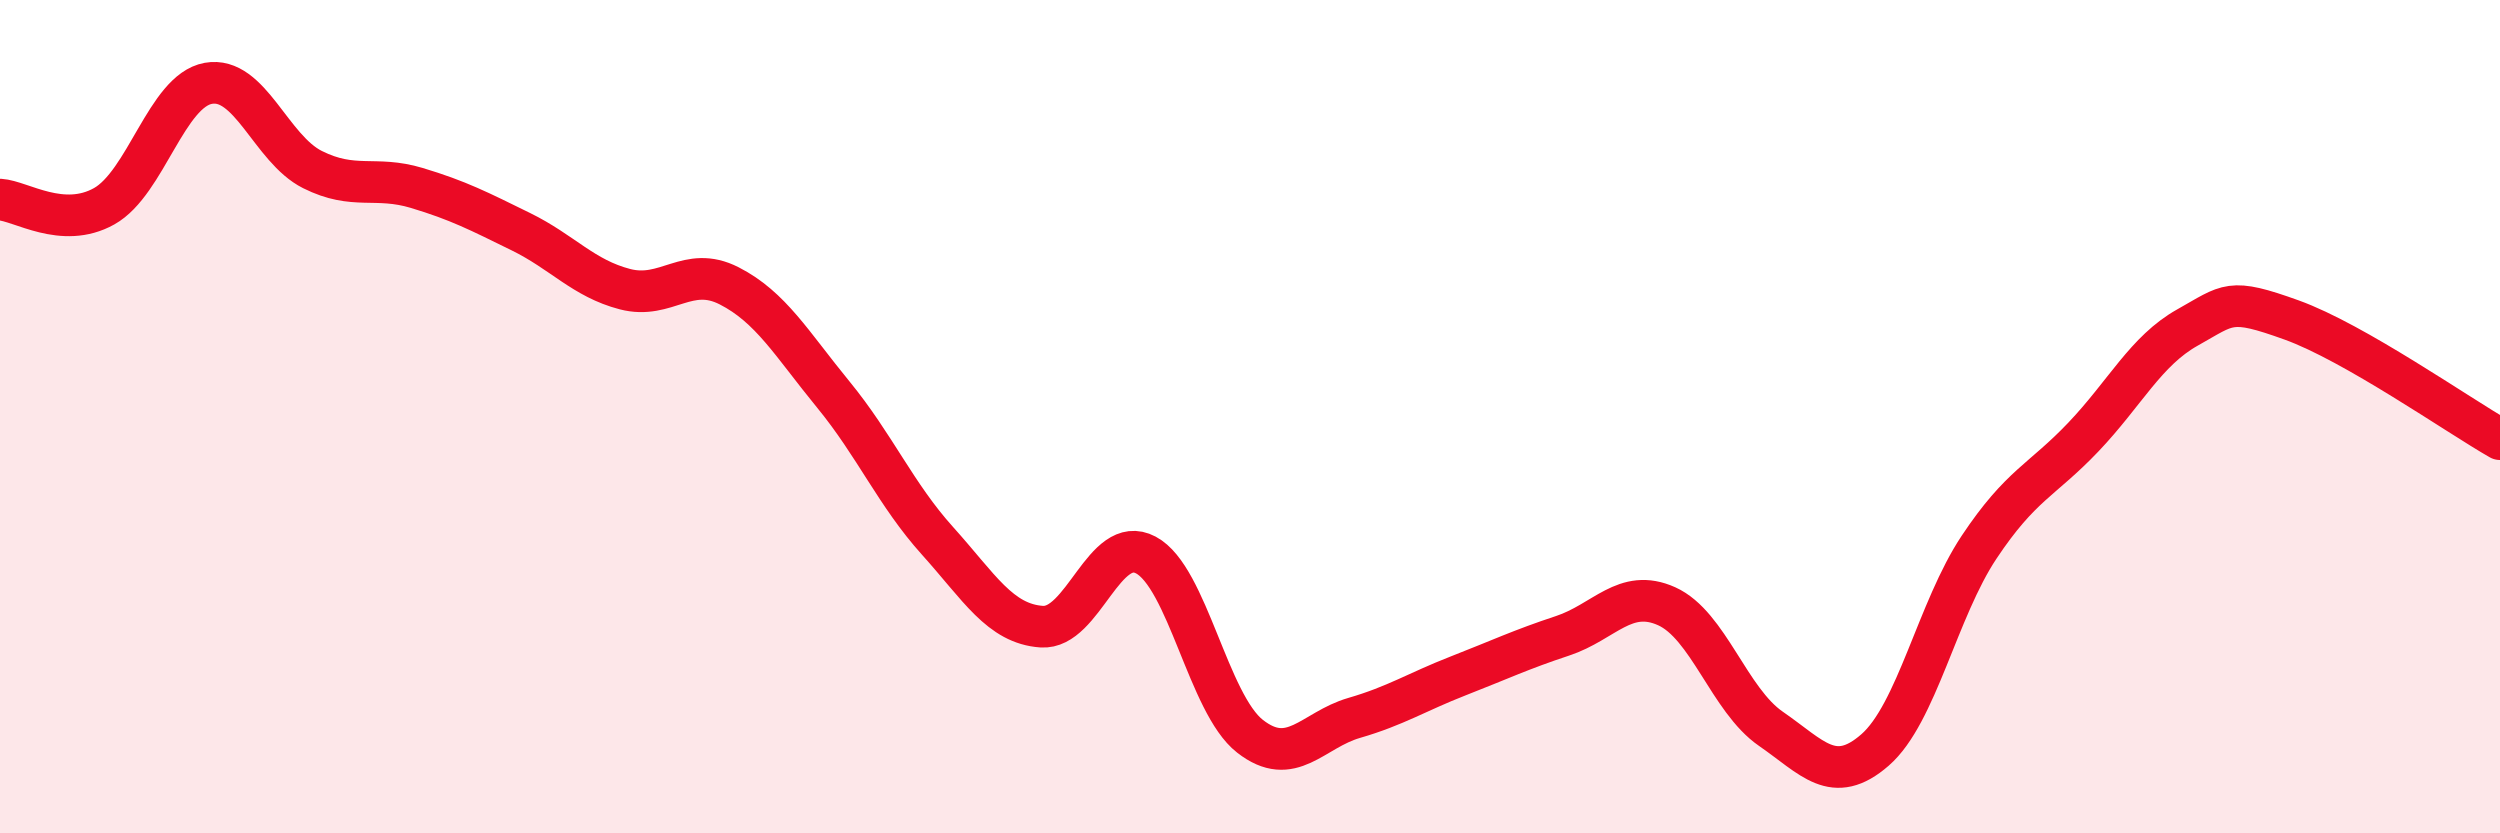
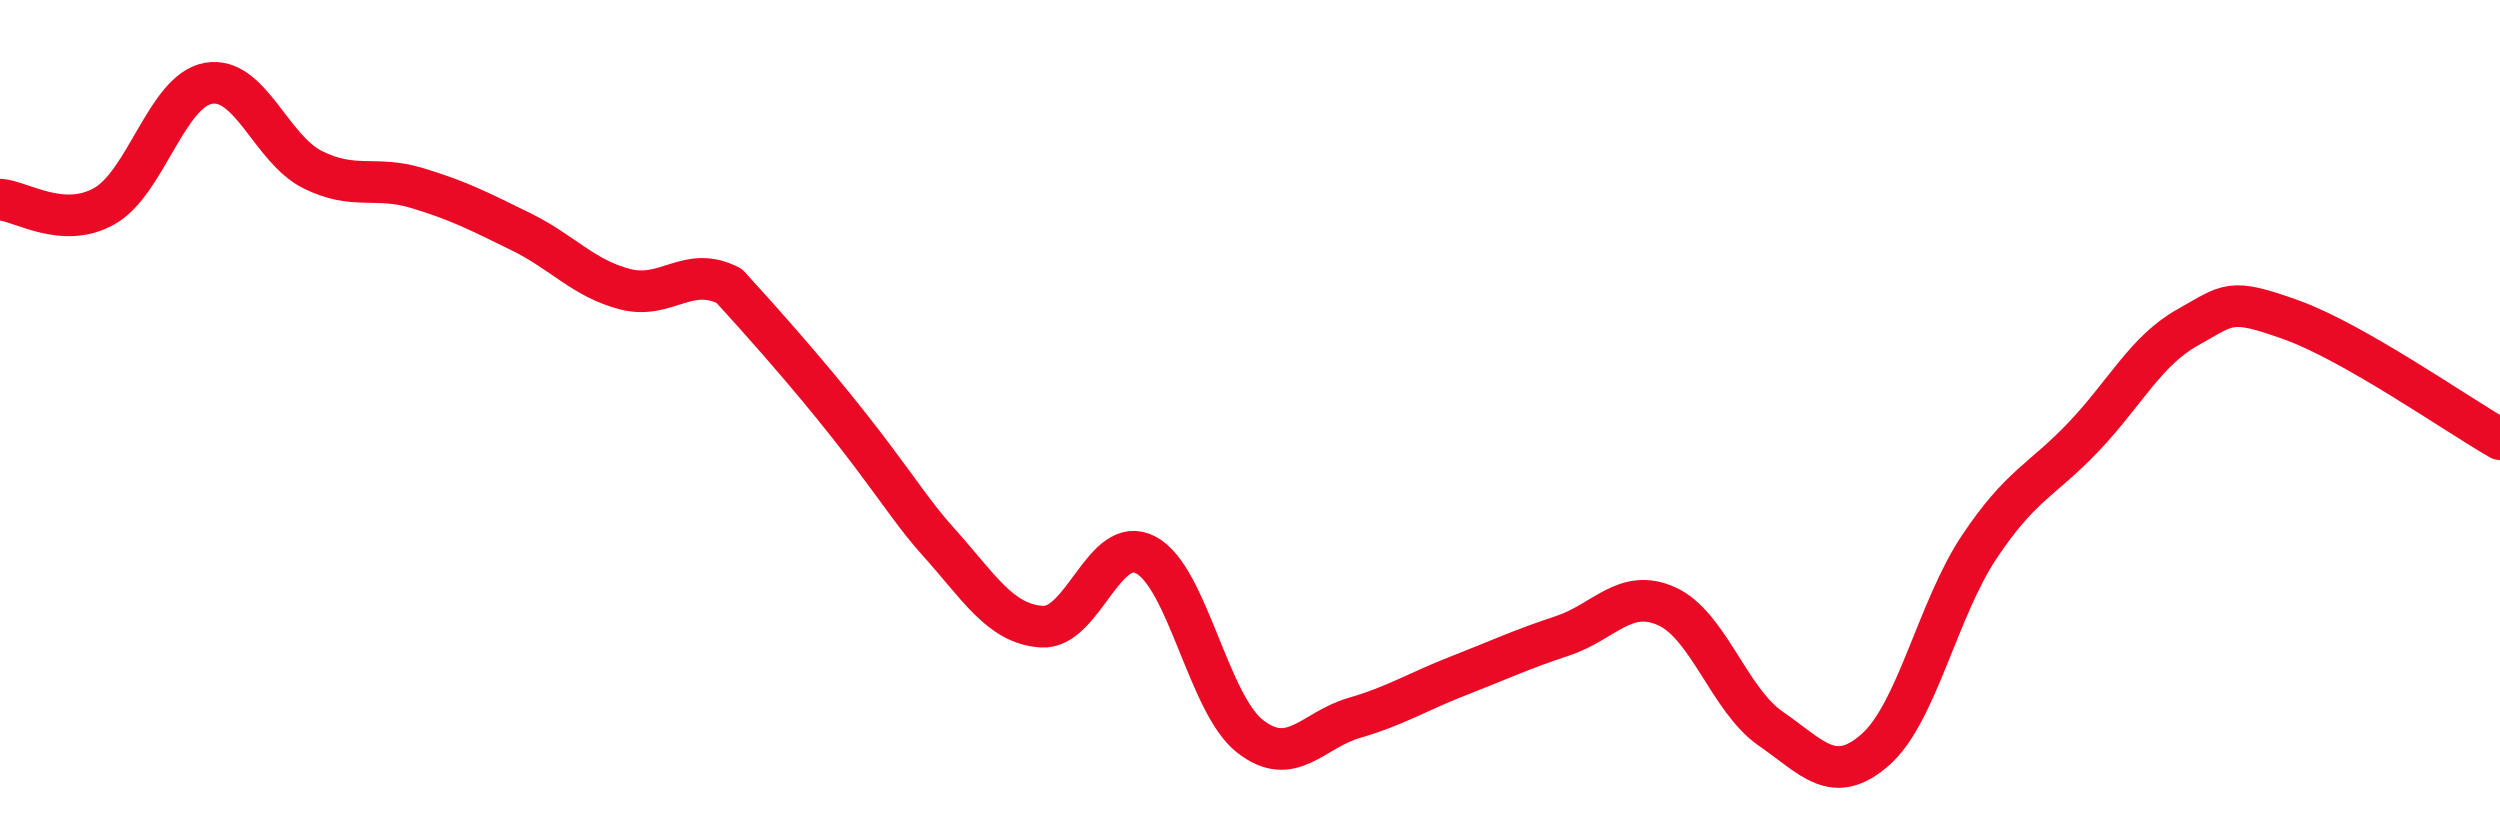
<svg xmlns="http://www.w3.org/2000/svg" width="60" height="20" viewBox="0 0 60 20">
-   <path d="M 0,4.79 C 0.5,4.82 1.5,5.51 2.5,4.95 C 3.5,4.39 4,2.18 5,2 C 6,1.82 6.5,3.57 7.5,4.07 C 8.5,4.57 9,4.21 10,4.51 C 11,4.81 11.5,5.07 12.5,5.56 C 13.5,6.05 14,6.68 15,6.94 C 16,7.2 16.5,6.35 17.5,6.86 C 18.5,7.37 19,8.25 20,9.47 C 21,10.69 21.5,11.87 22.5,12.98 C 23.5,14.09 24,14.97 25,15.04 C 26,15.11 26.5,12.79 27.5,13.32 C 28.5,13.85 29,16.89 30,17.67 C 31,18.45 31.5,17.52 32.5,17.23 C 33.5,16.94 34,16.61 35,16.22 C 36,15.83 36.5,15.59 37.5,15.26 C 38.5,14.93 39,14.1 40,14.55 C 41,15 41.5,16.8 42.5,17.49 C 43.5,18.18 44,18.87 45,18 C 46,17.13 46.5,14.63 47.5,13.13 C 48.5,11.63 49,11.54 50,10.49 C 51,9.44 51.5,8.42 52.5,7.86 C 53.5,7.3 53.5,7.14 55,7.68 C 56.5,8.22 59,9.97 60,10.54L60 20L0 20Z" fill="#EB0A25" opacity="0.1" stroke-linecap="round" stroke-linejoin="round" />
-   <path d="M 0,4.79 C 0.5,4.82 1.5,5.51 2.5,4.95 C 3.5,4.39 4,2.18 5,2 C 6,1.82 6.5,3.57 7.5,4.07 C 8.5,4.57 9,4.21 10,4.51 C 11,4.81 11.5,5.07 12.5,5.56 C 13.5,6.05 14,6.68 15,6.94 C 16,7.2 16.5,6.35 17.5,6.86 C 18.5,7.37 19,8.25 20,9.47 C 21,10.69 21.5,11.87 22.5,12.98 C 23.5,14.09 24,14.97 25,15.04 C 26,15.11 26.5,12.79 27.5,13.32 C 28.5,13.85 29,16.89 30,17.67 C 31,18.45 31.5,17.52 32.5,17.23 C 33.5,16.94 34,16.61 35,16.22 C 36,15.83 36.5,15.59 37.5,15.26 C 38.5,14.93 39,14.1 40,14.55 C 41,15 41.5,16.8 42.5,17.49 C 43.5,18.18 44,18.87 45,18 C 46,17.13 46.5,14.63 47.5,13.13 C 48.5,11.63 49,11.54 50,10.49 C 51,9.44 51.5,8.42 52.5,7.86 C 53.5,7.3 53.5,7.14 55,7.68 C 56.5,8.22 59,9.97 60,10.54" stroke="#EB0A25" stroke-width="1" fill="none" stroke-linecap="round" stroke-linejoin="round" />
+   <path d="M 0,4.79 C 0.5,4.82 1.5,5.51 2.5,4.95 C 3.5,4.39 4,2.18 5,2 C 6,1.82 6.5,3.57 7.5,4.07 C 8.5,4.57 9,4.21 10,4.51 C 11,4.81 11.5,5.07 12.5,5.56 C 13.5,6.05 14,6.68 15,6.94 C 16,7.2 16.5,6.35 17.5,6.86 C 21,10.69 21.5,11.87 22.5,12.98 C 23.5,14.09 24,14.97 25,15.04 C 26,15.11 26.5,12.79 27.5,13.32 C 28.5,13.85 29,16.89 30,17.67 C 31,18.45 31.5,17.52 32.5,17.23 C 33.5,16.94 34,16.61 35,16.22 C 36,15.83 36.5,15.59 37.5,15.26 C 38.5,14.93 39,14.1 40,14.55 C 41,15 41.5,16.8 42.5,17.49 C 43.5,18.18 44,18.87 45,18 C 46,17.13 46.5,14.63 47.5,13.13 C 48.5,11.63 49,11.54 50,10.49 C 51,9.44 51.5,8.42 52.5,7.86 C 53.5,7.3 53.5,7.14 55,7.68 C 56.5,8.22 59,9.97 60,10.54" stroke="#EB0A25" stroke-width="1" fill="none" stroke-linecap="round" stroke-linejoin="round" />
</svg>